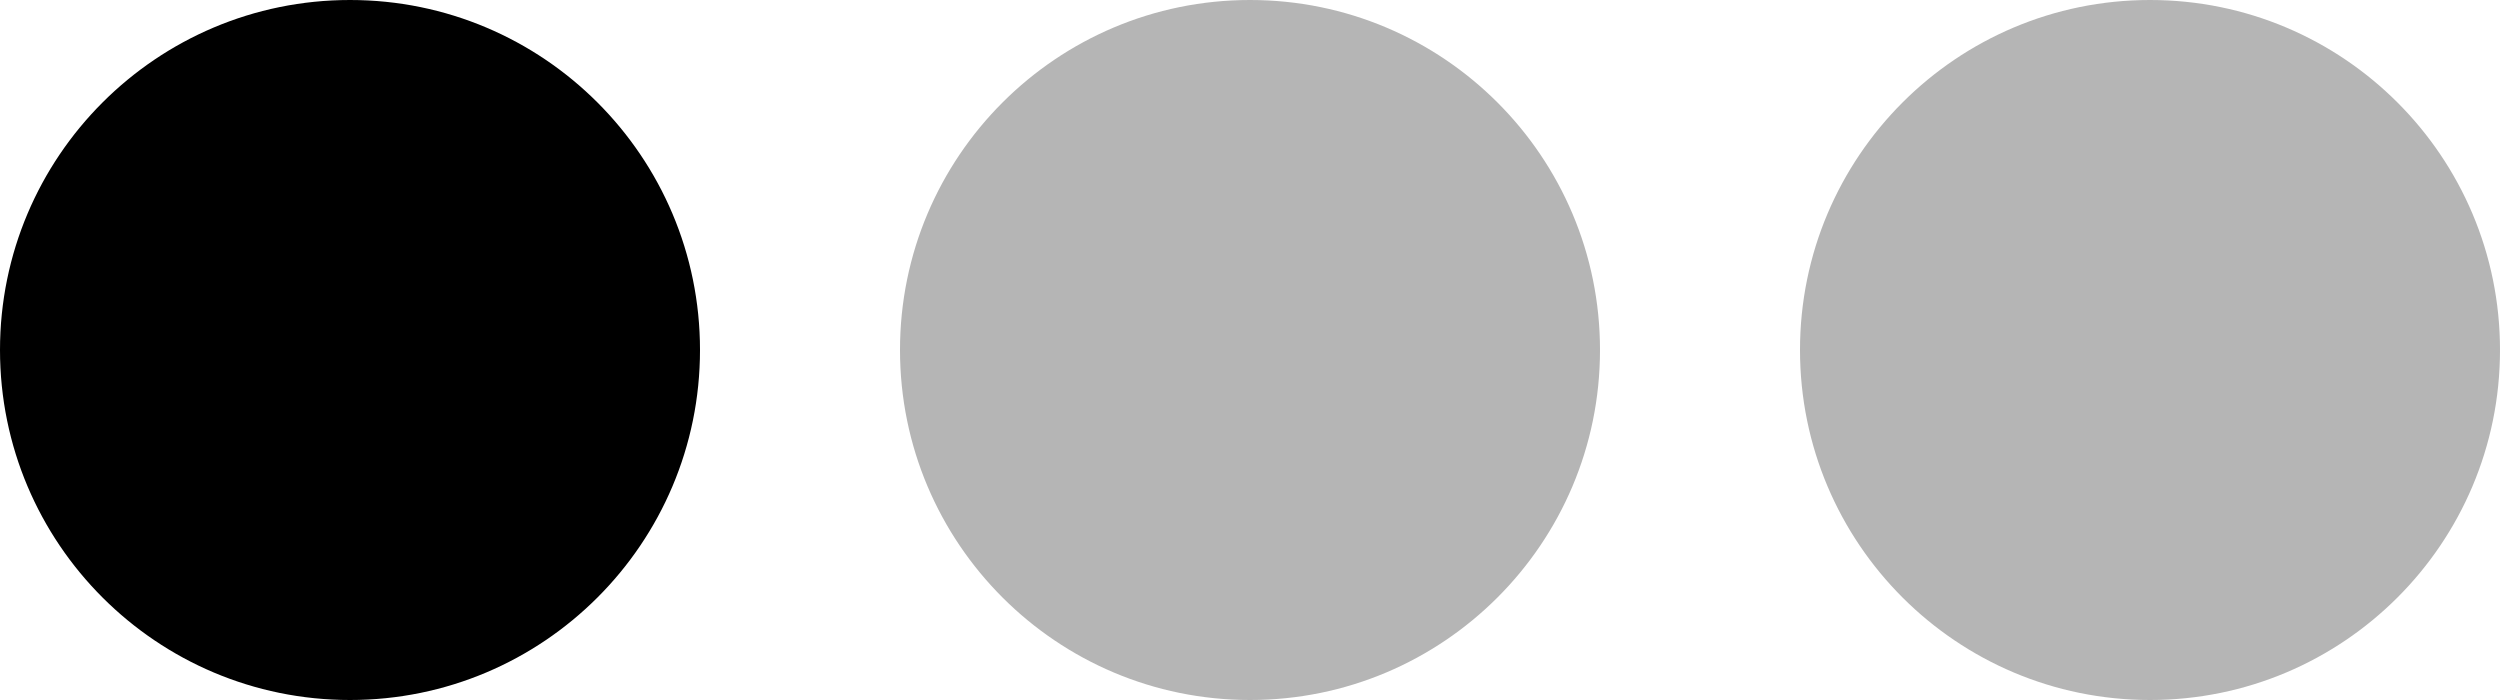
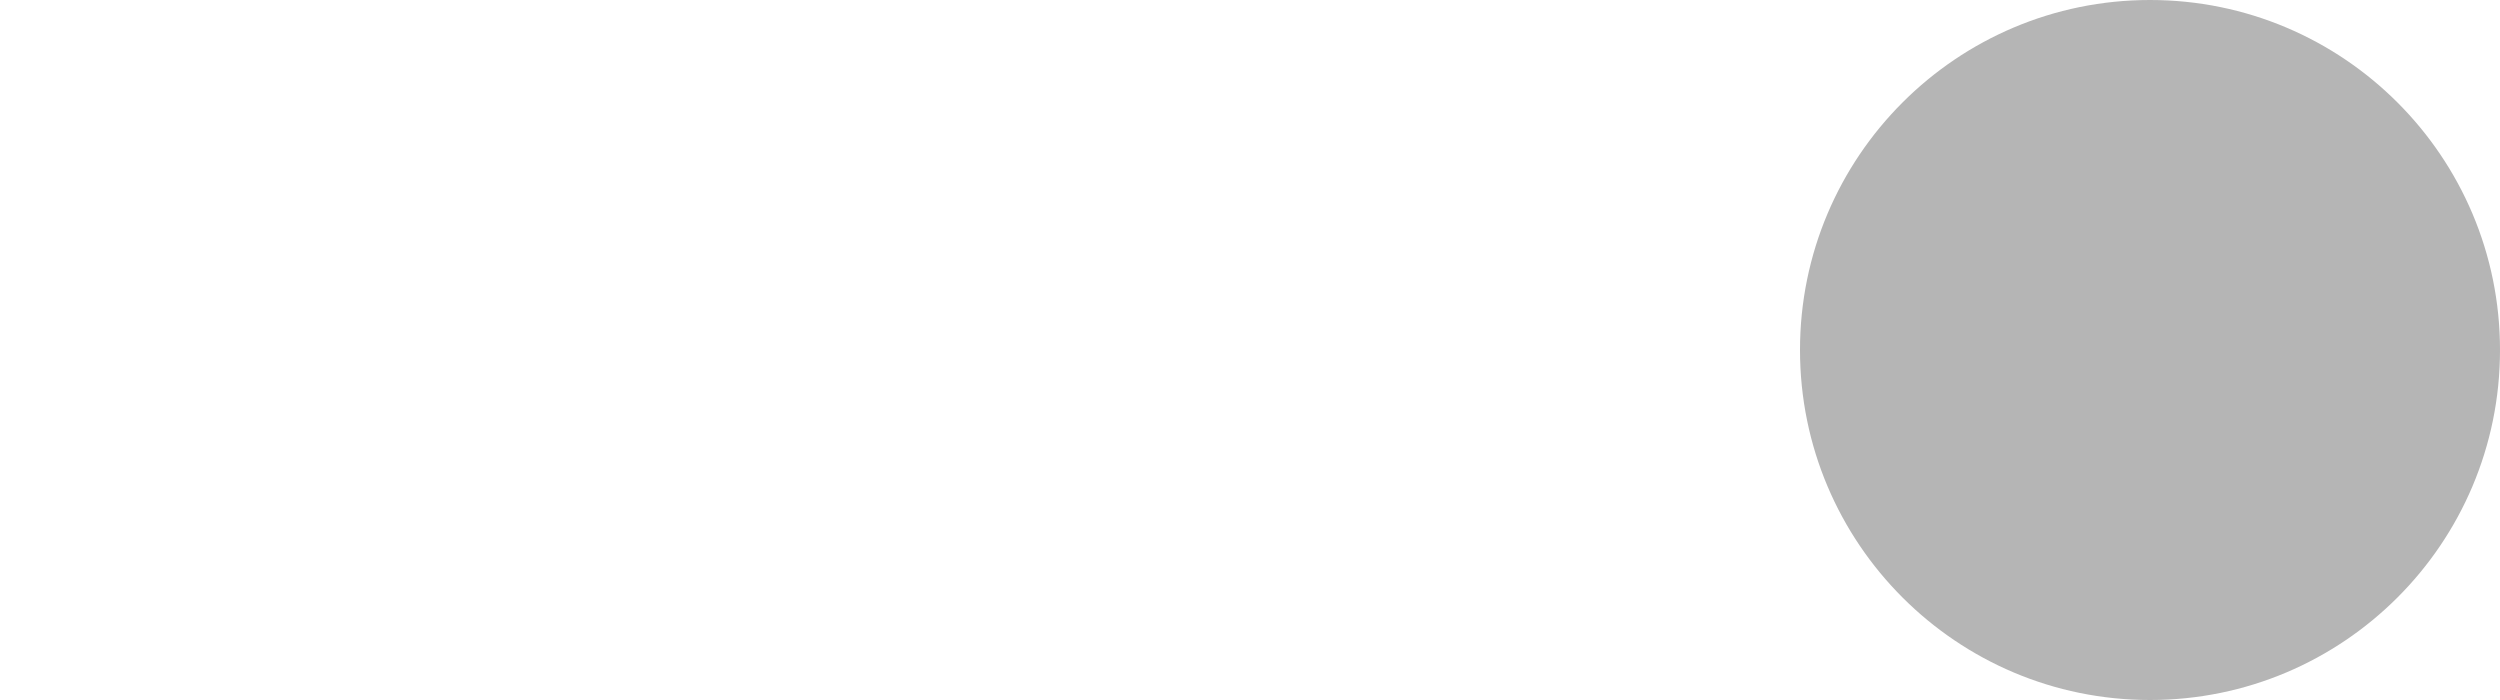
<svg xmlns="http://www.w3.org/2000/svg" width="25" height="7" viewBox="0 0 25 7" fill="none">
-   <circle cx="3.5" cy="3.5" r="3.5" fill="black" />
-   <circle cx="12.5" cy="3.5" r="3.5" fill="black" fill-opacity="0.29" />
  <circle cx="21.5" cy="3.5" r="3.5" fill="black" fill-opacity="0.29" />
</svg>